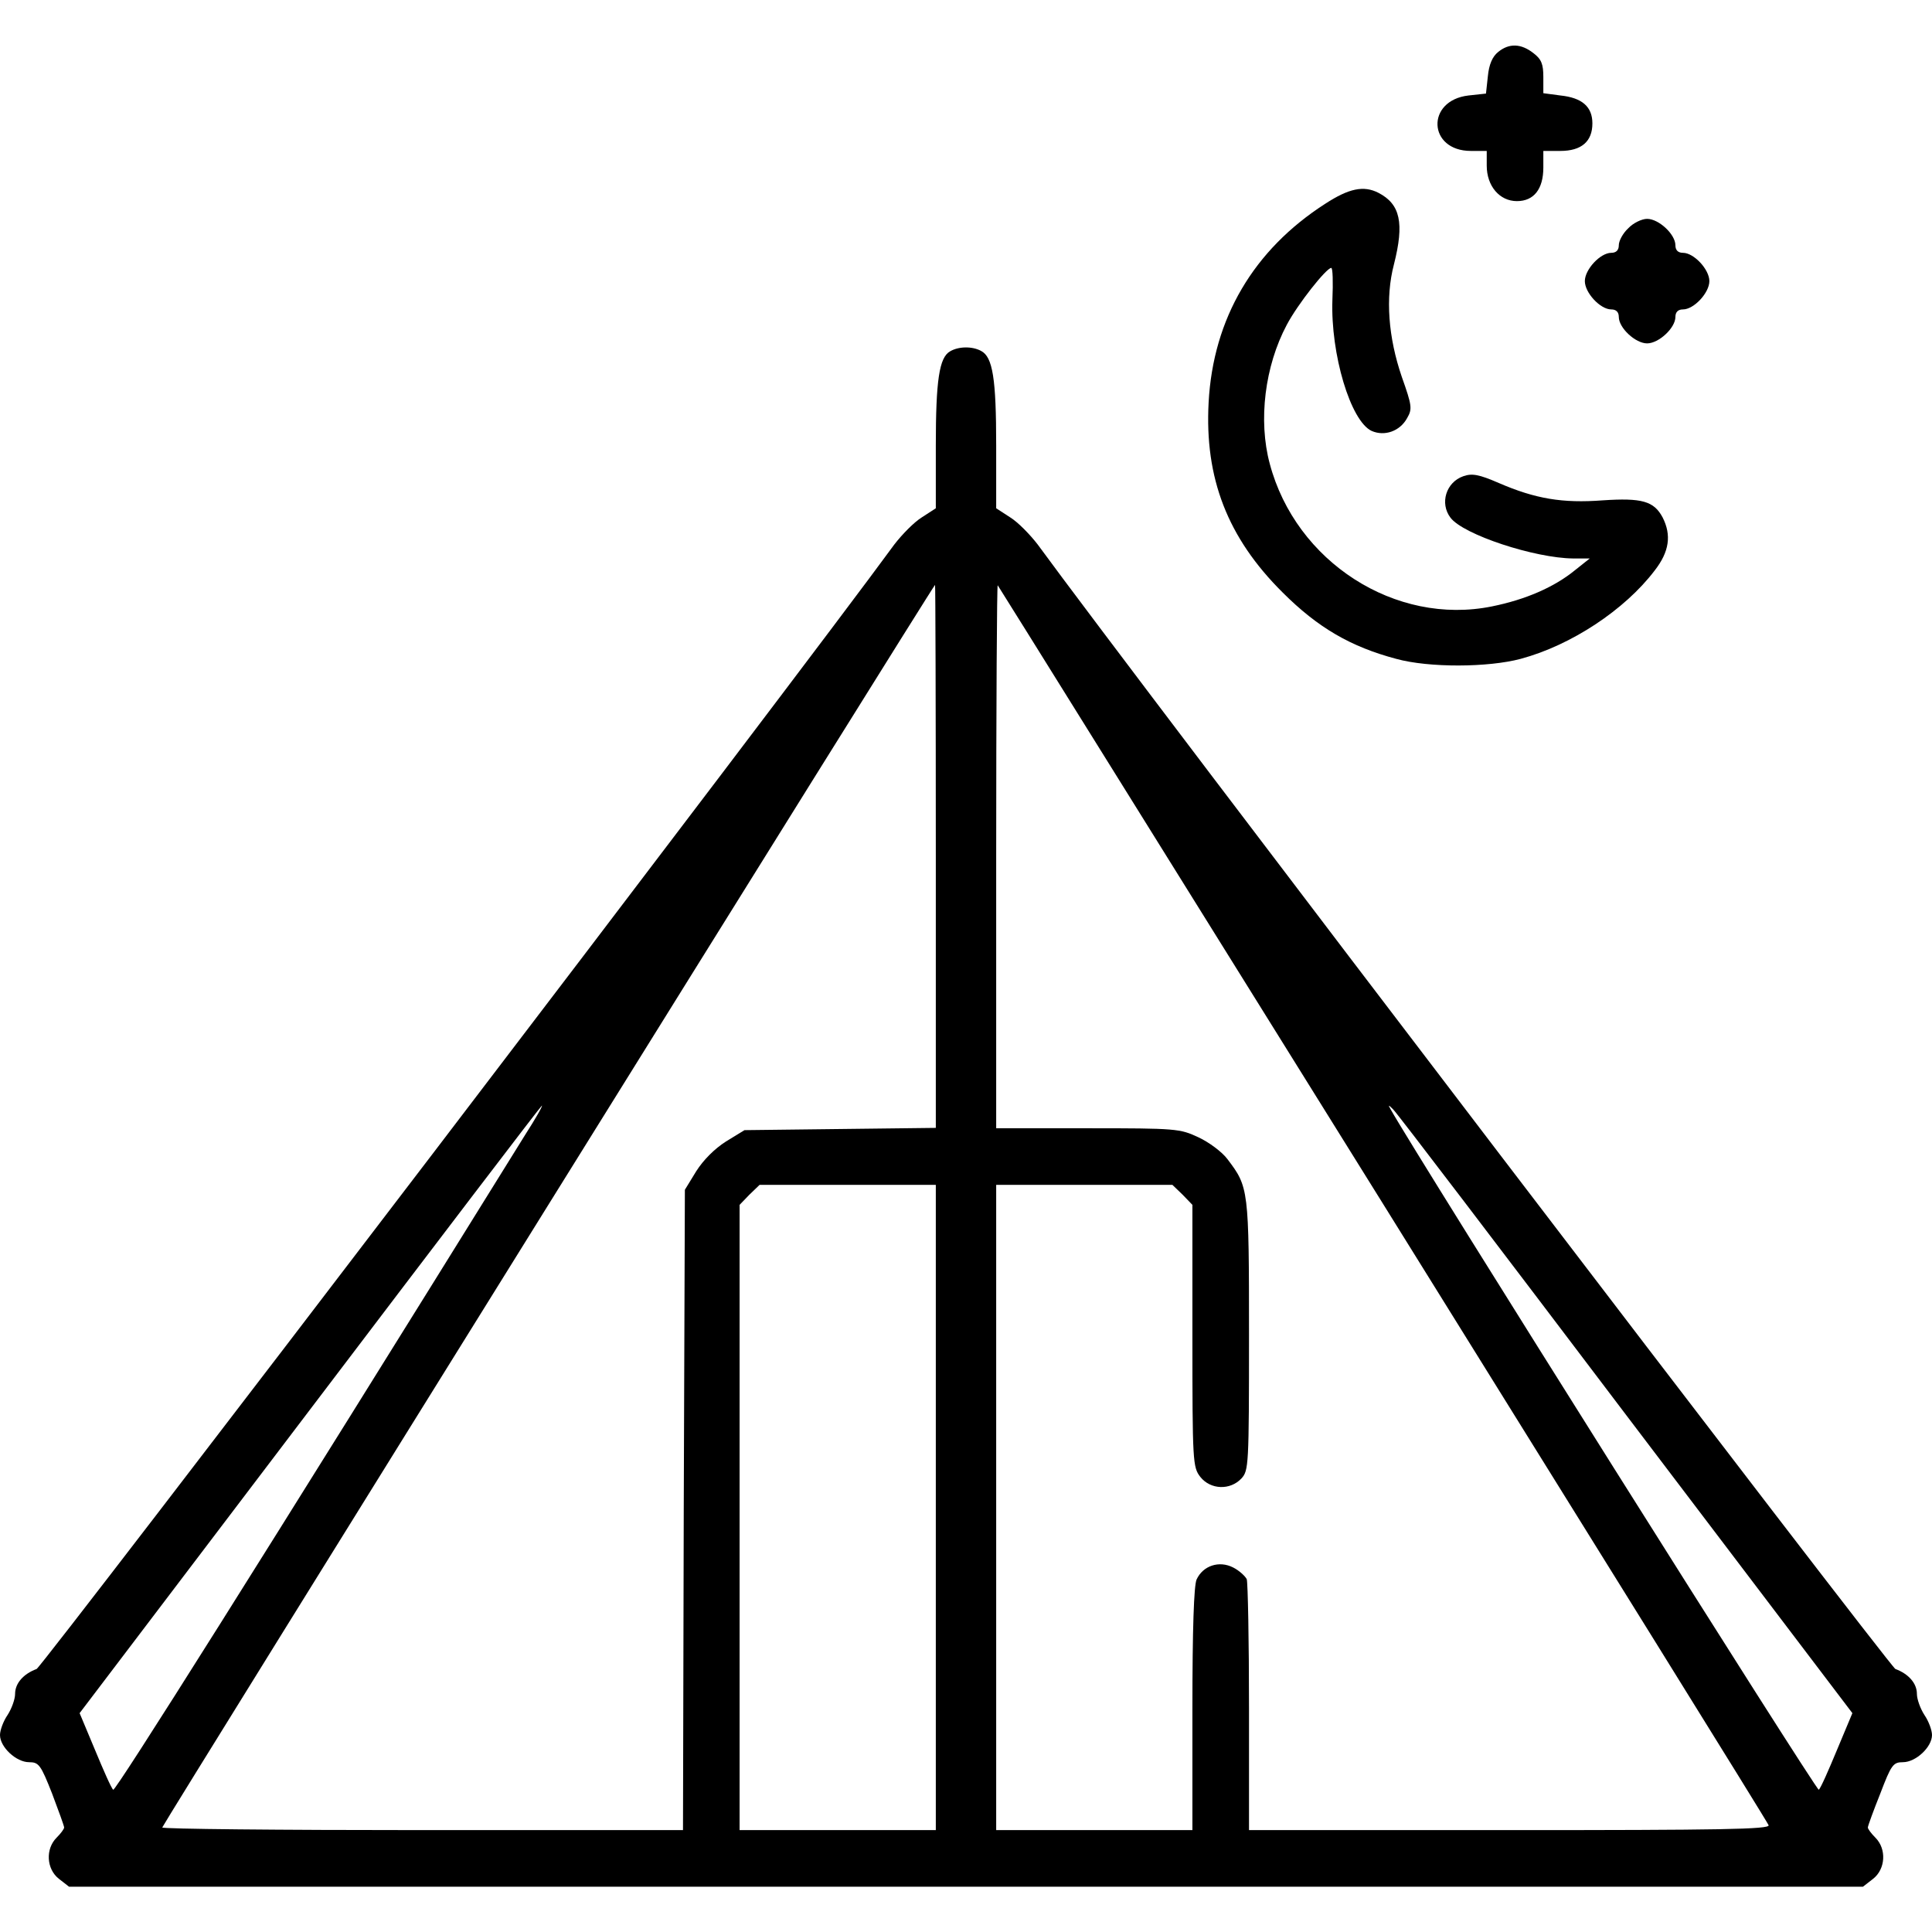
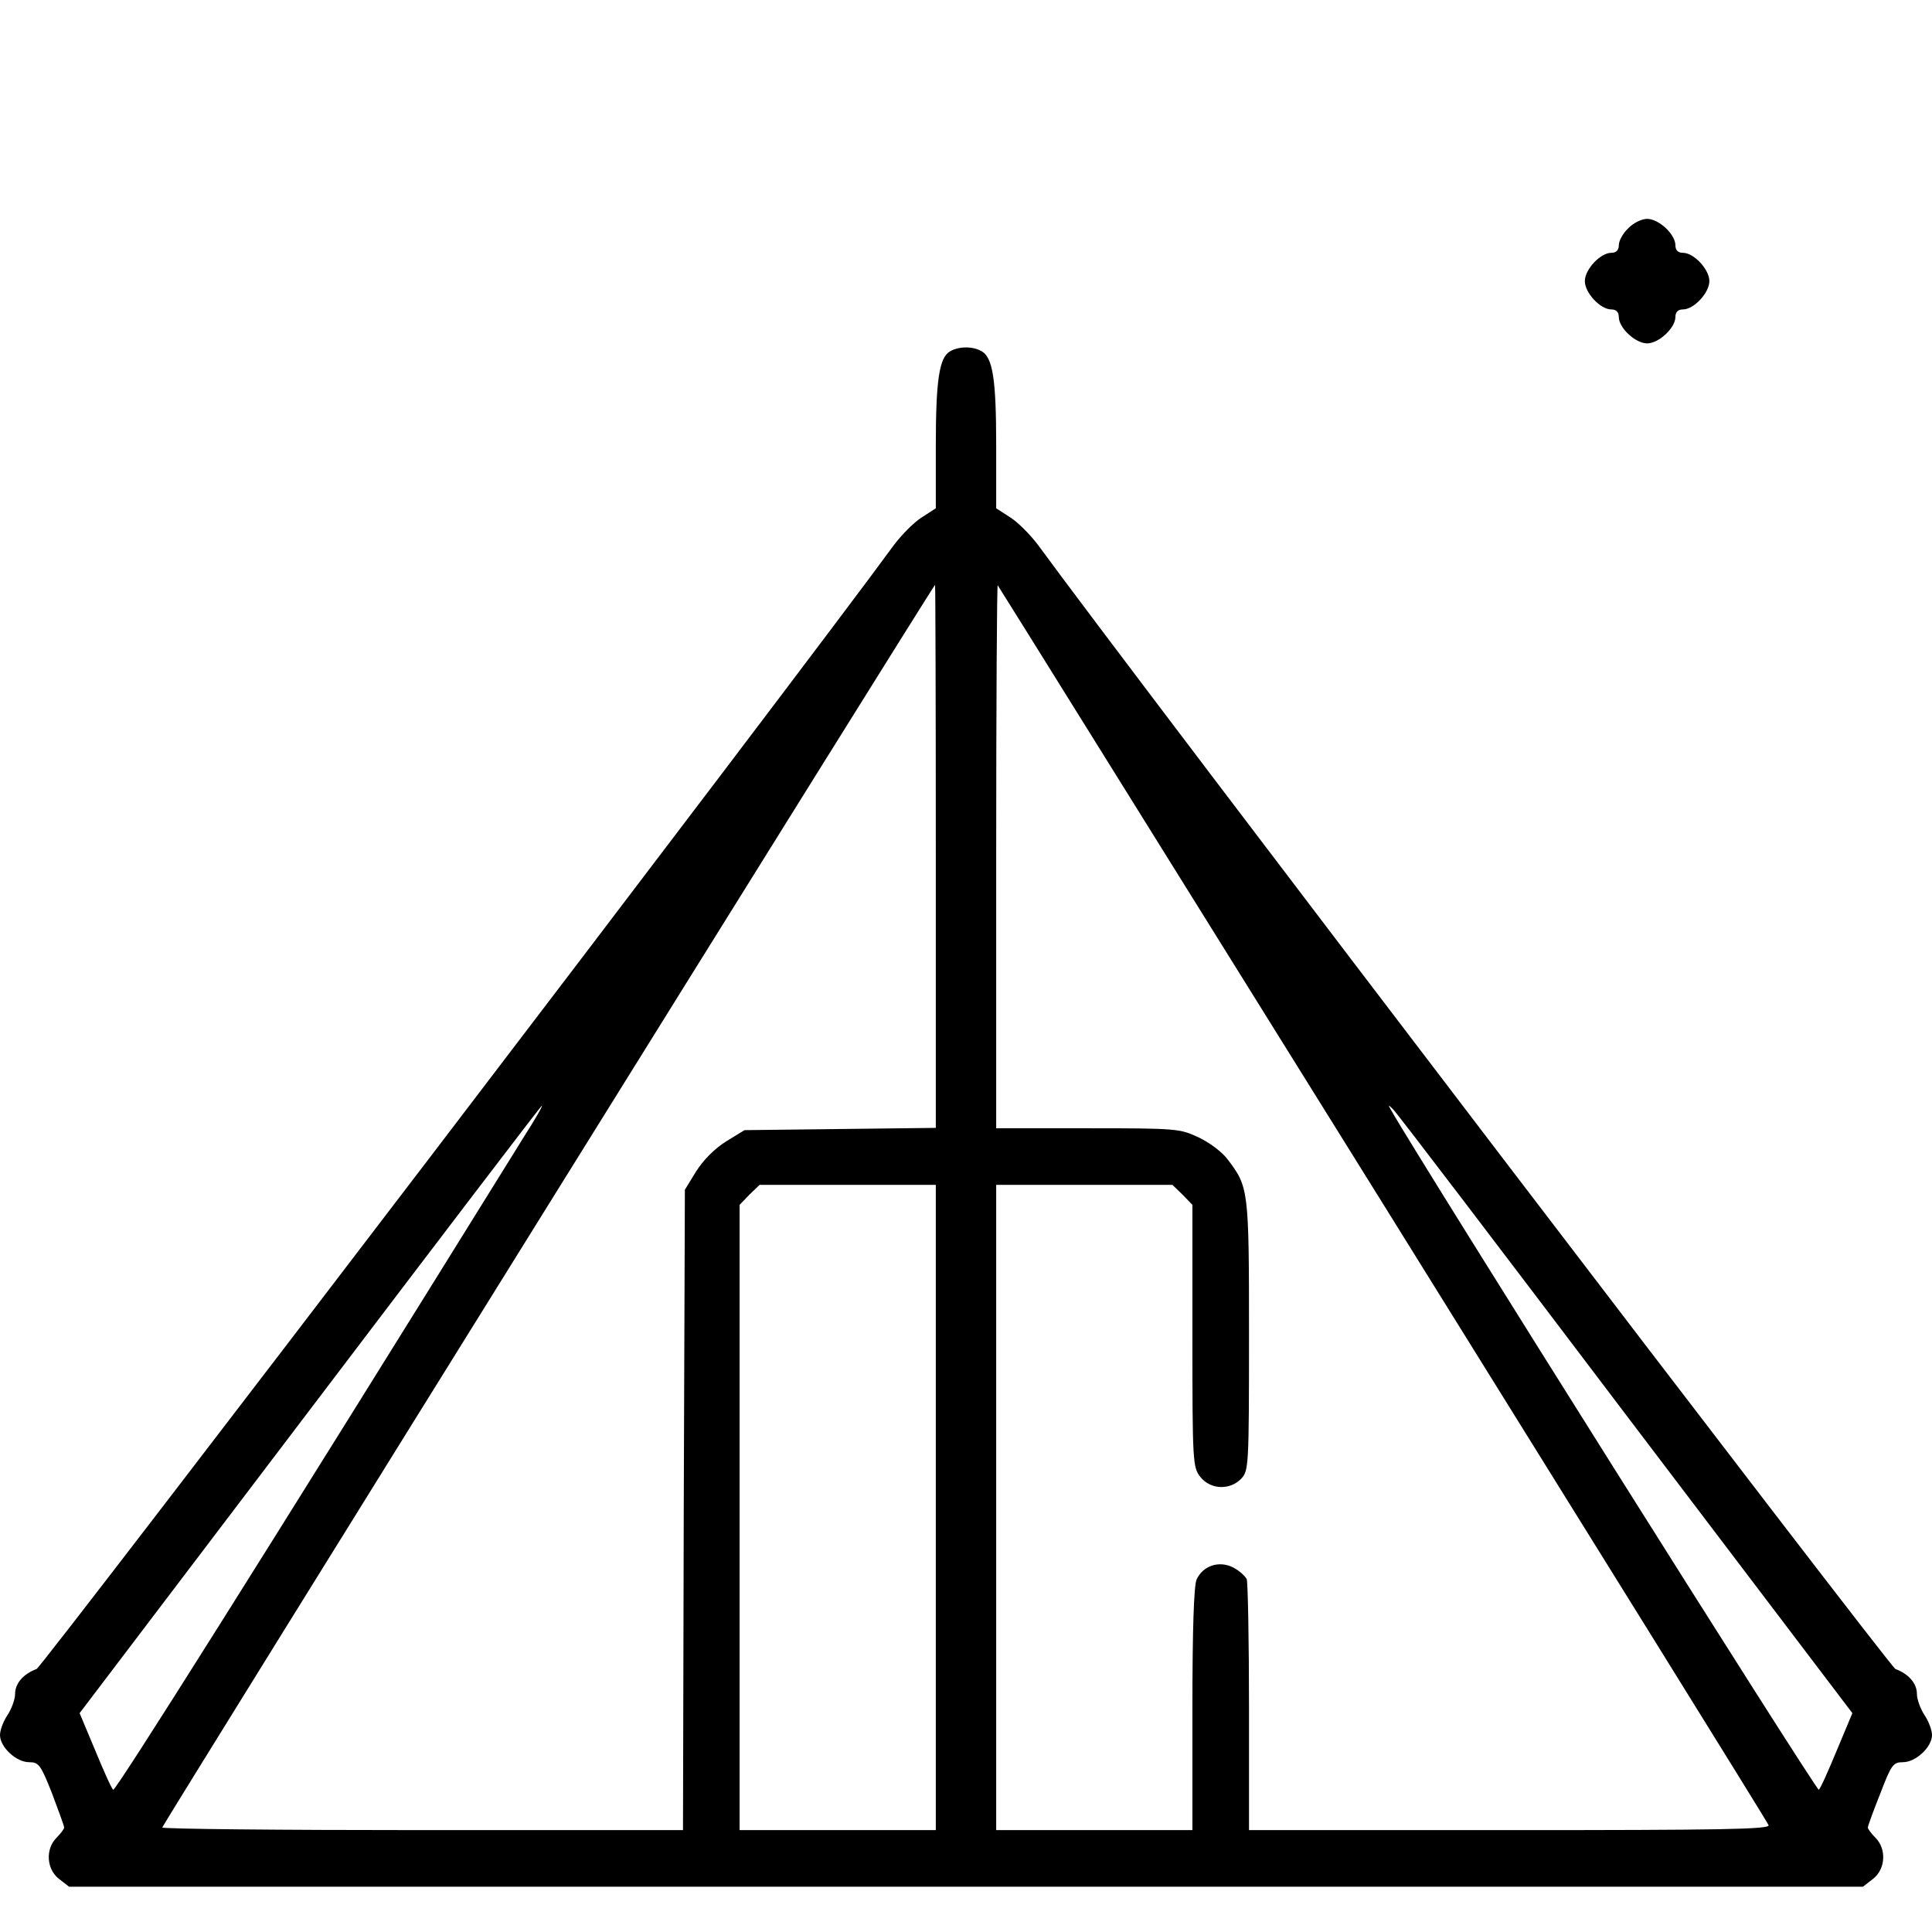
<svg xmlns="http://www.w3.org/2000/svg" version="1.0" width="512pt" height="512pt" viewBox="0 0 512 512" preserveAspectRatio="xMidYMid meet">
  <g transform="translate(0,512) scale(0.1,-0.1)" fill="#000000" stroke="none">
-     <path d="M3970 4982 c-15 -12 -24 -33 -27 -64 l-5 -46 -46 -5 c-114 -13 -108 -147 6 -147 l42 0 0 -39 c0 -54 34 -94 80 -94 45 0 70 32 70 89 l0 44 45 0 c56 0 85 25 85 73 0 44 -27 68 -85 74 l-45 6 0 43 c0 34 -5 47 -26 63 -33 26 -65 27 -94 3z" />
-     <path d="M3512 4580 c-190 -122 -297 -304 -309 -526 -11 -201 50 -359 196 -504 94 -94 181 -144 301 -176 87 -24 244 -23 330 0 134 36 276 130 355 234 39 50 45 94 21 141 -23 43 -55 52 -159 45 -106 -8 -178 4 -275 46 -53 23 -71 26 -94 18 -46 -16 -63 -72 -34 -110 34 -45 223 -107 325 -108 l44 0 -39 -31 c-55 -45 -131 -78 -220 -96 -256 -52 -520 118 -589 378 -31 115 -13 259 45 368 29 55 105 151 118 151 4 0 5 -38 3 -85 -5 -143 48 -321 104 -347 34 -15 75 -1 94 34 14 24 13 33 -14 109 -36 105 -44 210 -21 298 28 110 17 160 -41 190 -39 20 -78 12 -141 -29z" />
    <path d="M4315 4515 c-14 -13 -25 -33 -25 -45 0 -13 -7 -20 -20 -20 -29 0 -70 -44 -70 -75 0 -31 41 -75 70 -75 13 0 20 -7 20 -20 0 -29 44 -70 75 -70 31 0 75 41 75 70 0 13 7 20 20 20 29 0 70 44 70 75 0 31 -41 75 -70 75 -13 0 -20 7 -20 20 0 29 -44 70 -75 70 -14 0 -37 -11 -50 -25z" />
    <path d="M2518 4189 c-29 -16 -38 -77 -38 -250 l0 -166 -37 -24 c-21 -13 -53 -46 -73 -72 -251 -344 -2258 -2974 -2273 -2980 -35 -13 -57 -38 -57 -66 0 -14 -9 -39 -20 -56 -11 -16 -20 -40 -20 -53 0 -32 43 -72 77 -72 26 0 31 -7 61 -83 17 -45 32 -86 32 -90 0 -4 -9 -16 -20 -27 -30 -30 -27 -83 6 -109 l27 -21 2377 0 2377 0 27 21 c33 26 36 79 6 109 -11 11 -20 23 -20 27 0 4 15 45 33 90 29 76 34 83 60 83 34 0 77 40 77 72 0 13 -9 37 -20 53 -11 17 -20 42 -20 56 0 28 -22 53 -57 66 -15 6 -2022 2636 -2273 2980 -20 26 -52 59 -73 72 l-37 24 0 166 c0 177 -9 235 -40 251 -24 13 -60 12 -82 -1z m-38 -1339 l0 -719 -253 -3 -254 -3 -49 -30 c-30 -19 -60 -49 -79 -79 l-30 -49 -3 -849 -2 -848 -690 0 c-380 0 -690 3 -690 7 0 6 2043 3292 2048 3293 1 0 2 -324 2 -720z m1185 -920 c559 -899 1020 -1640 1022 -1647 4 -11 -130 -13 -686 -13 l-691 0 0 324 c0 178 -3 332 -6 341 -4 8 -20 23 -36 31 -37 19 -80 5 -97 -32 -7 -17 -11 -128 -11 -344 l0 -320 -260 0 -260 0 0 855 0 855 234 0 233 0 27 -26 26 -27 0 -347 c0 -336 1 -348 21 -374 27 -34 79 -36 109 -4 19 21 20 33 20 380 0 388 -1 392 -57 466 -14 19 -49 45 -77 58 -49 23 -59 24 -293 24 l-243 0 0 722 c0 397 2 719 4 717 2 -2 461 -740 1021 -1639z m-2273 183 c-705 -1136 -1087 -1742 -1092 -1736 -5 4 -26 52 -48 105 l-41 98 611 805 c336 443 612 805 614 805 3 0 -17 -35 -44 -77z m2916 -741 l601 -792 -41 -98 c-22 -53 -43 -101 -48 -105 -5 -6 -1067 1682 -1134 1802 -8 14 -7 14 6 1 9 -8 286 -372 616 -808z m-1828 -247 l0 -855 -260 0 -260 0 0 829 0 828 26 27 27 26 233 0 234 0 0 -855z" />
  </g>
</svg>